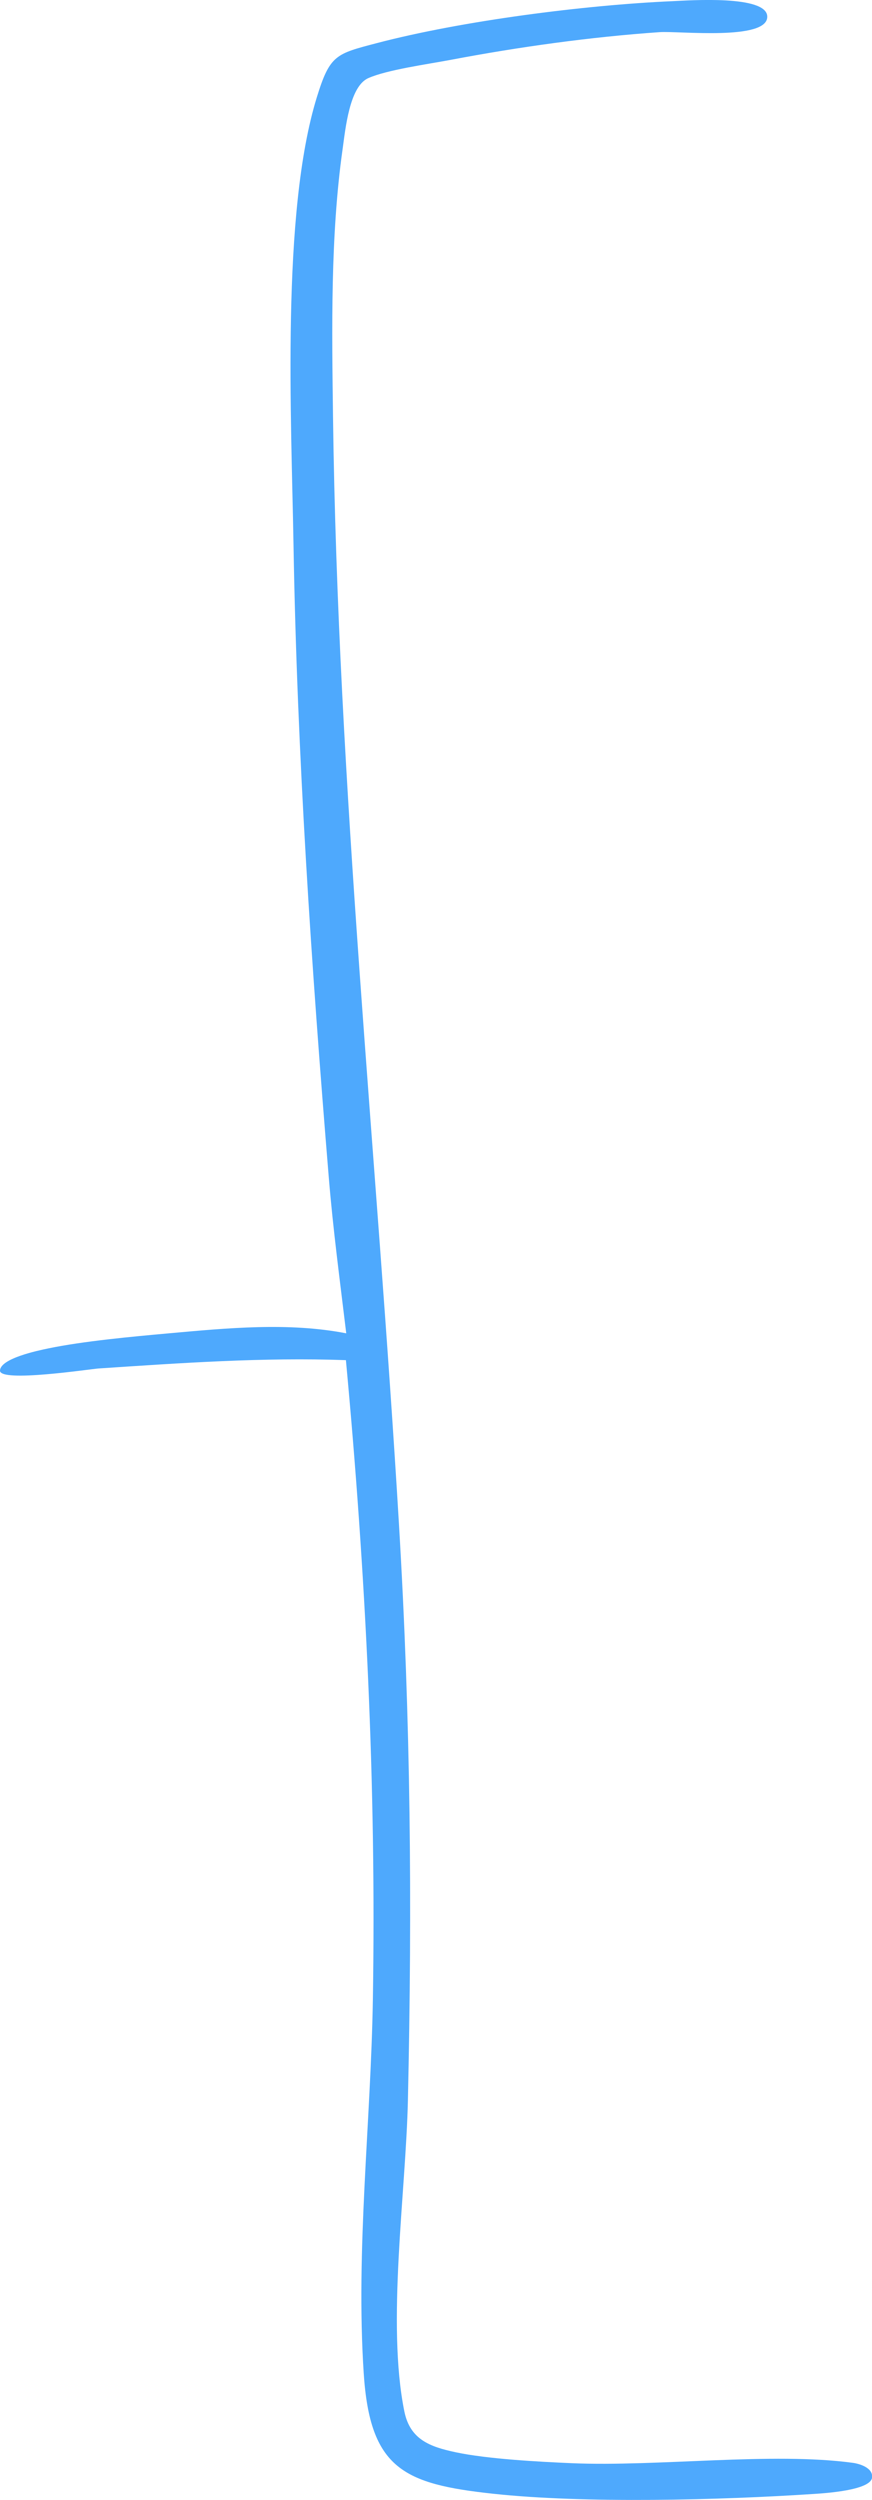
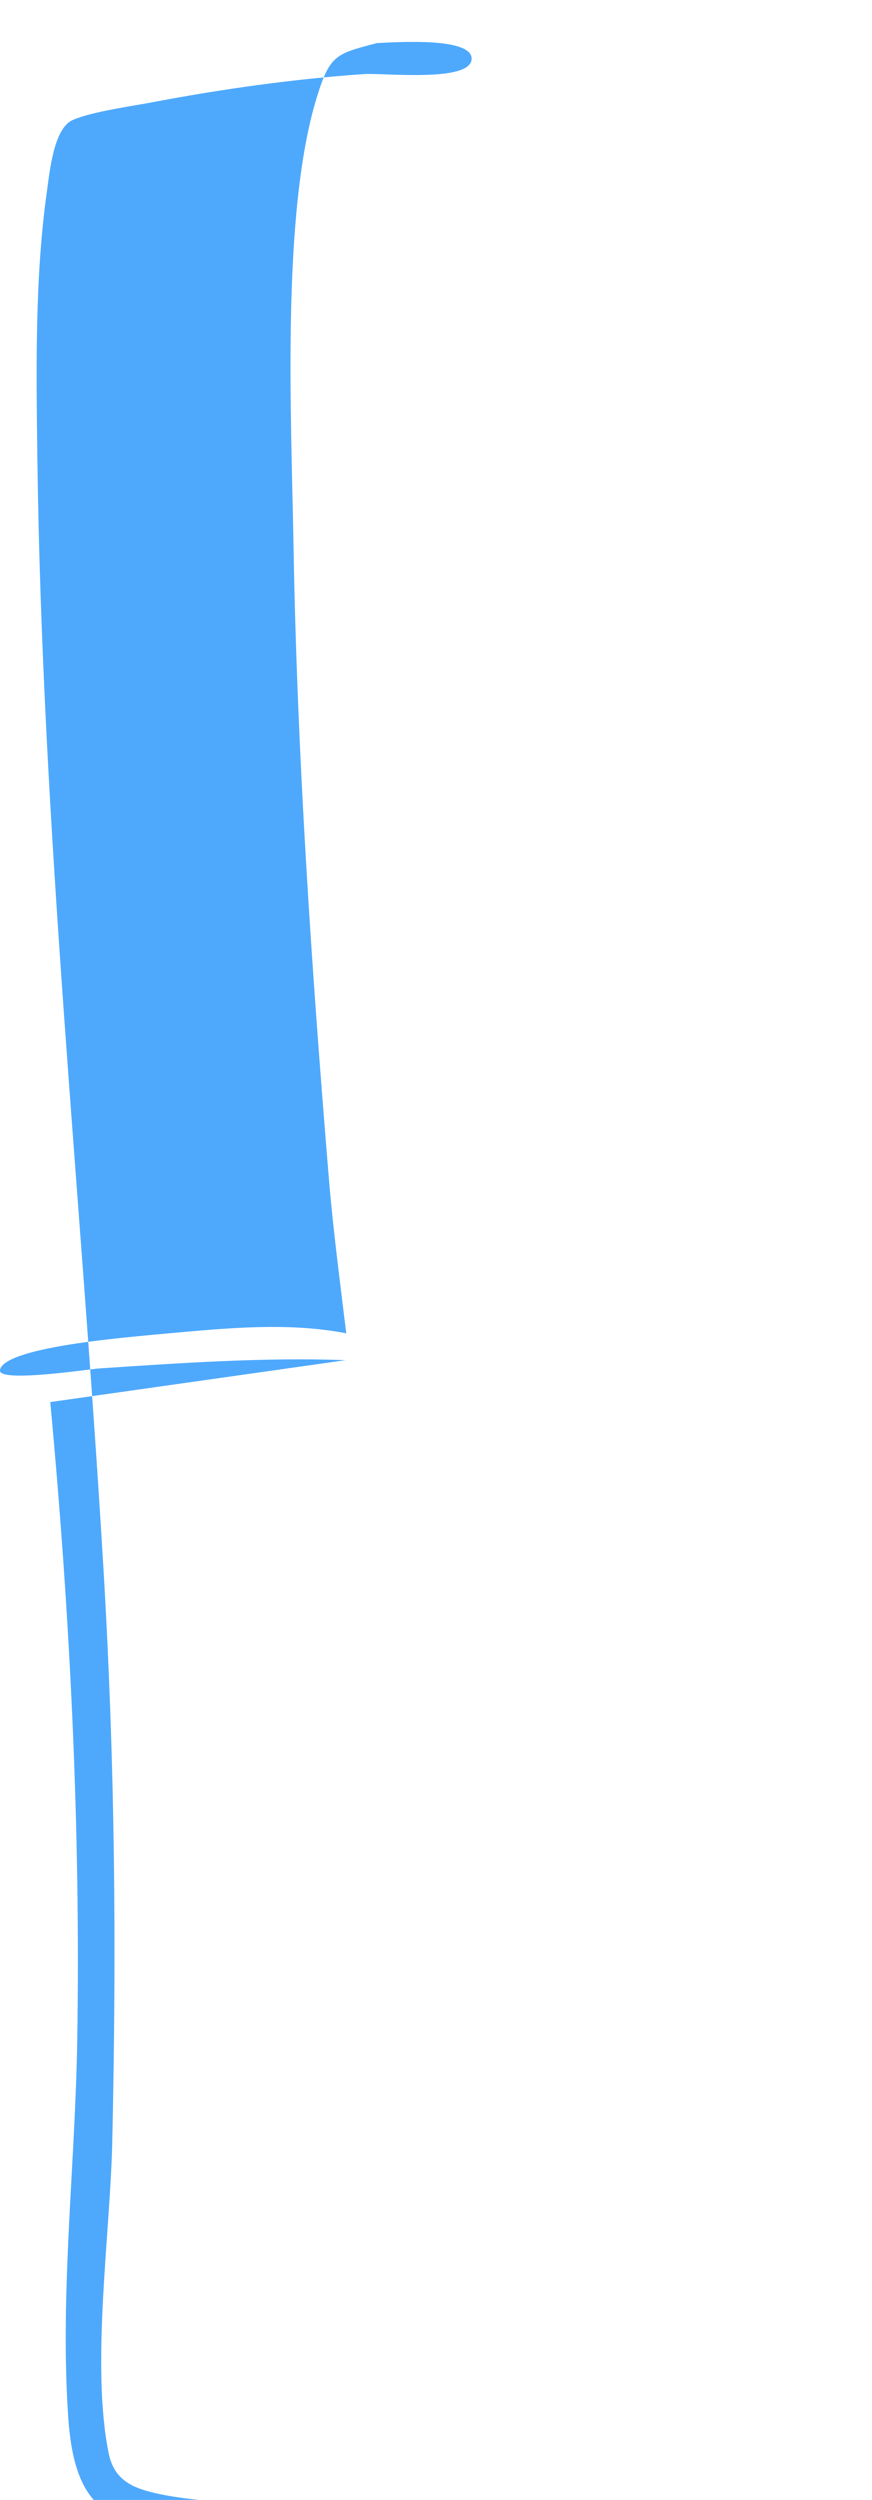
<svg xmlns="http://www.w3.org/2000/svg" id="Layer_2" viewBox="0 0 186.67 534.98">
  <defs>
    <style>.cls-1{fill:#4ea9fd;}</style>
  </defs>
  <g id="Layer_1-2">
-     <path class="cls-1" d="M74.02,291.07c-17.67-.63-35.28.61-52.9,1.78-1.72.11-21.18,3.07-21.12.46s8.11-4.29,10.28-4.74c7.6-1.58,17.99-2.53,25.85-3.24,12.59-1.13,25.63-2.4,37.99,0-1.33-11.07-2.83-22.28-3.74-33.4-3.7-44.92-6.79-90.48-7.55-135.42-.45-26.82-2.66-70.91,5-95.72,2.8-9.08,4.1-9.27,12.86-11.57C98.86,4.45,125.16,1.07,143.98.25c3.48-.15,20.27-1.38,20.27,3.33,0,5.17-18.96,3.02-23.03,3.3-14.78,1.02-30.2,3.17-44.74,5.93-4.73.9-13.65,2.12-17.66,3.92s-4.87,10.84-5.48,15.2c-2.62,18.53-2.29,38.52-2.05,57.29,1.03,79.34,9.4,157.93,14.12,237.01,2.51,42.06,2.85,81.11,1.91,123.28-.44,19.71-4.58,47.7-.76,66.53,1.23,6.06,5.55,7.58,10.99,8.74,6.82,1.45,17.72,2.03,24.87,2.34,18.41.78,42.87-2.42,60.13-.08,1.58.21,4.46,1.14,4.12,3.23-.44,2.64-9.87,3.27-12.57,3.44-19.88,1.31-48.95,2.06-68.51-.05-19.18-2.07-26.4-5.34-27.73-25.81-1.72-26.51,1.53-53.58,1.96-79.97.75-45.78-1.53-91.32-5.77-136.81Z" />
+     <path class="cls-1" d="M74.02,291.07c-17.67-.63-35.28.61-52.9,1.78-1.72.11-21.18,3.07-21.12.46s8.11-4.29,10.28-4.74c7.6-1.58,17.99-2.53,25.85-3.24,12.59-1.13,25.63-2.4,37.99,0-1.33-11.07-2.83-22.28-3.74-33.4-3.7-44.92-6.79-90.48-7.55-135.42-.45-26.82-2.66-70.91,5-95.72,2.8-9.08,4.1-9.27,12.86-11.57c3.48-.15,20.27-1.38,20.27,3.33,0,5.17-18.96,3.02-23.03,3.3-14.78,1.02-30.2,3.17-44.74,5.93-4.73.9-13.65,2.12-17.66,3.92s-4.87,10.84-5.48,15.2c-2.62,18.53-2.29,38.52-2.05,57.29,1.03,79.34,9.4,157.93,14.12,237.01,2.51,42.06,2.85,81.11,1.91,123.28-.44,19.71-4.58,47.7-.76,66.53,1.23,6.06,5.55,7.58,10.99,8.74,6.82,1.45,17.72,2.03,24.87,2.34,18.41.78,42.87-2.42,60.13-.08,1.58.21,4.46,1.14,4.12,3.23-.44,2.64-9.87,3.27-12.57,3.44-19.88,1.31-48.95,2.06-68.51-.05-19.18-2.07-26.4-5.34-27.73-25.81-1.72-26.51,1.53-53.58,1.96-79.97.75-45.78-1.53-91.32-5.77-136.81Z" />
  </g>
</svg>